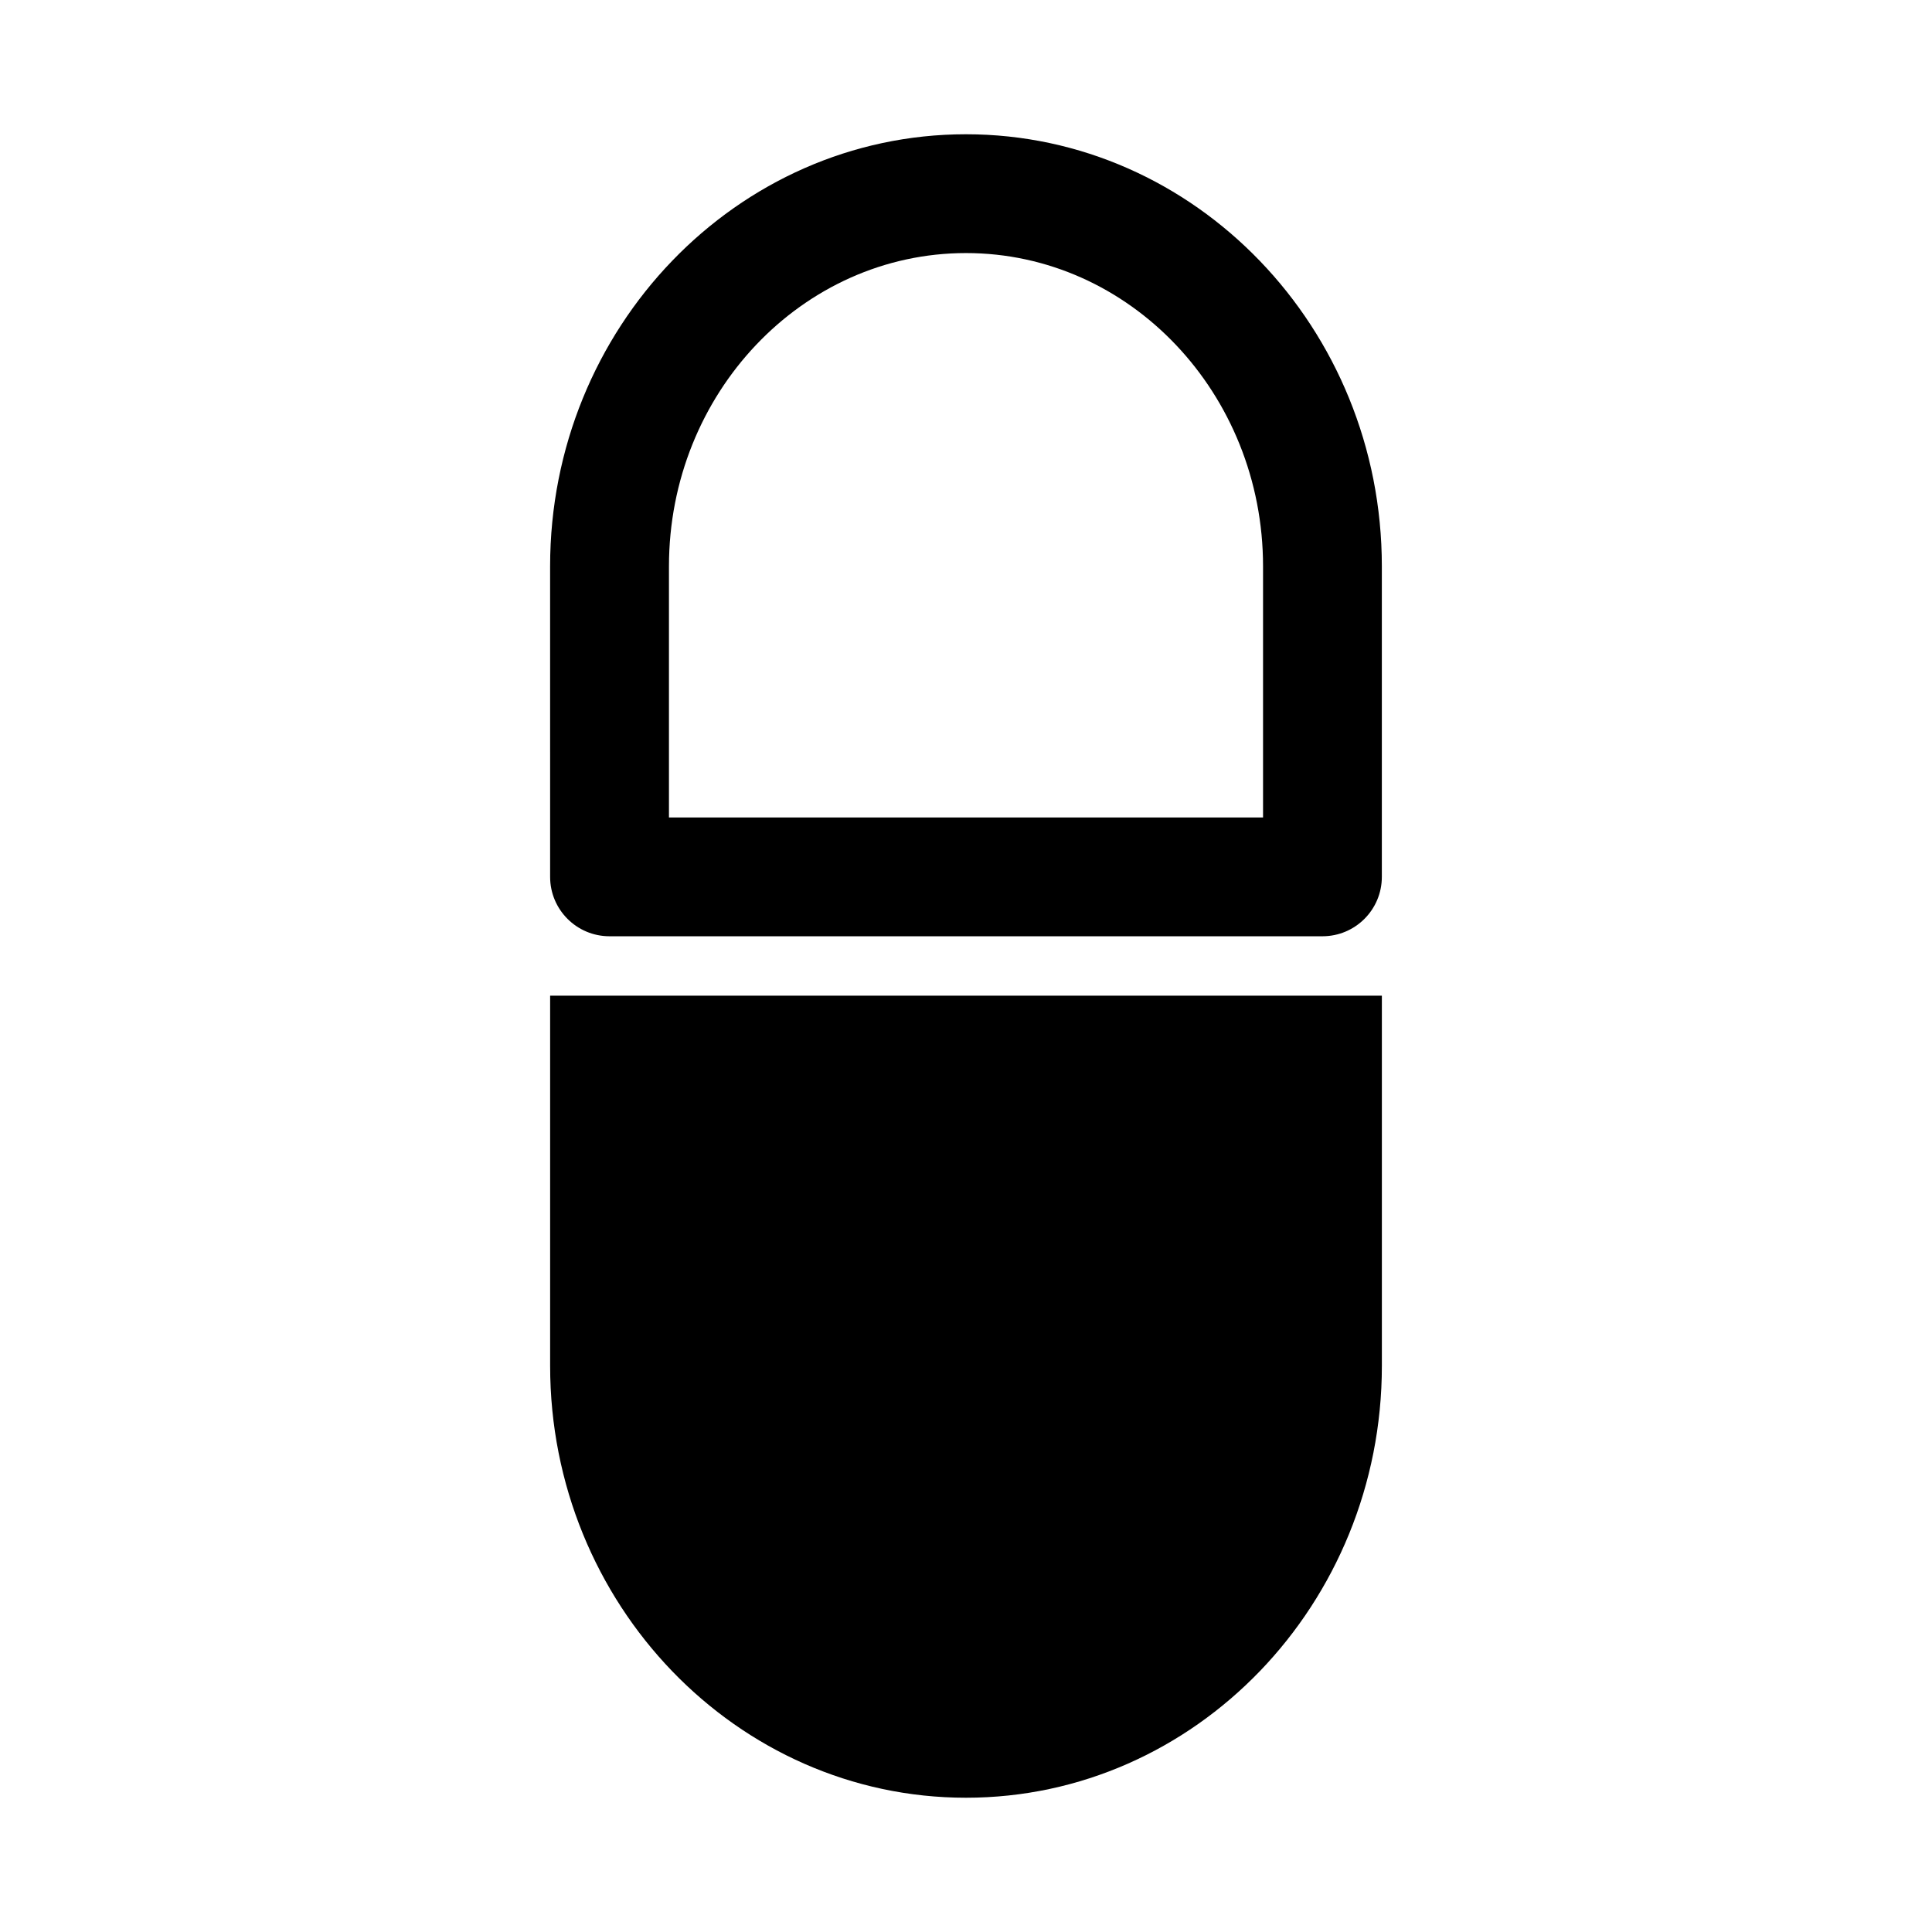
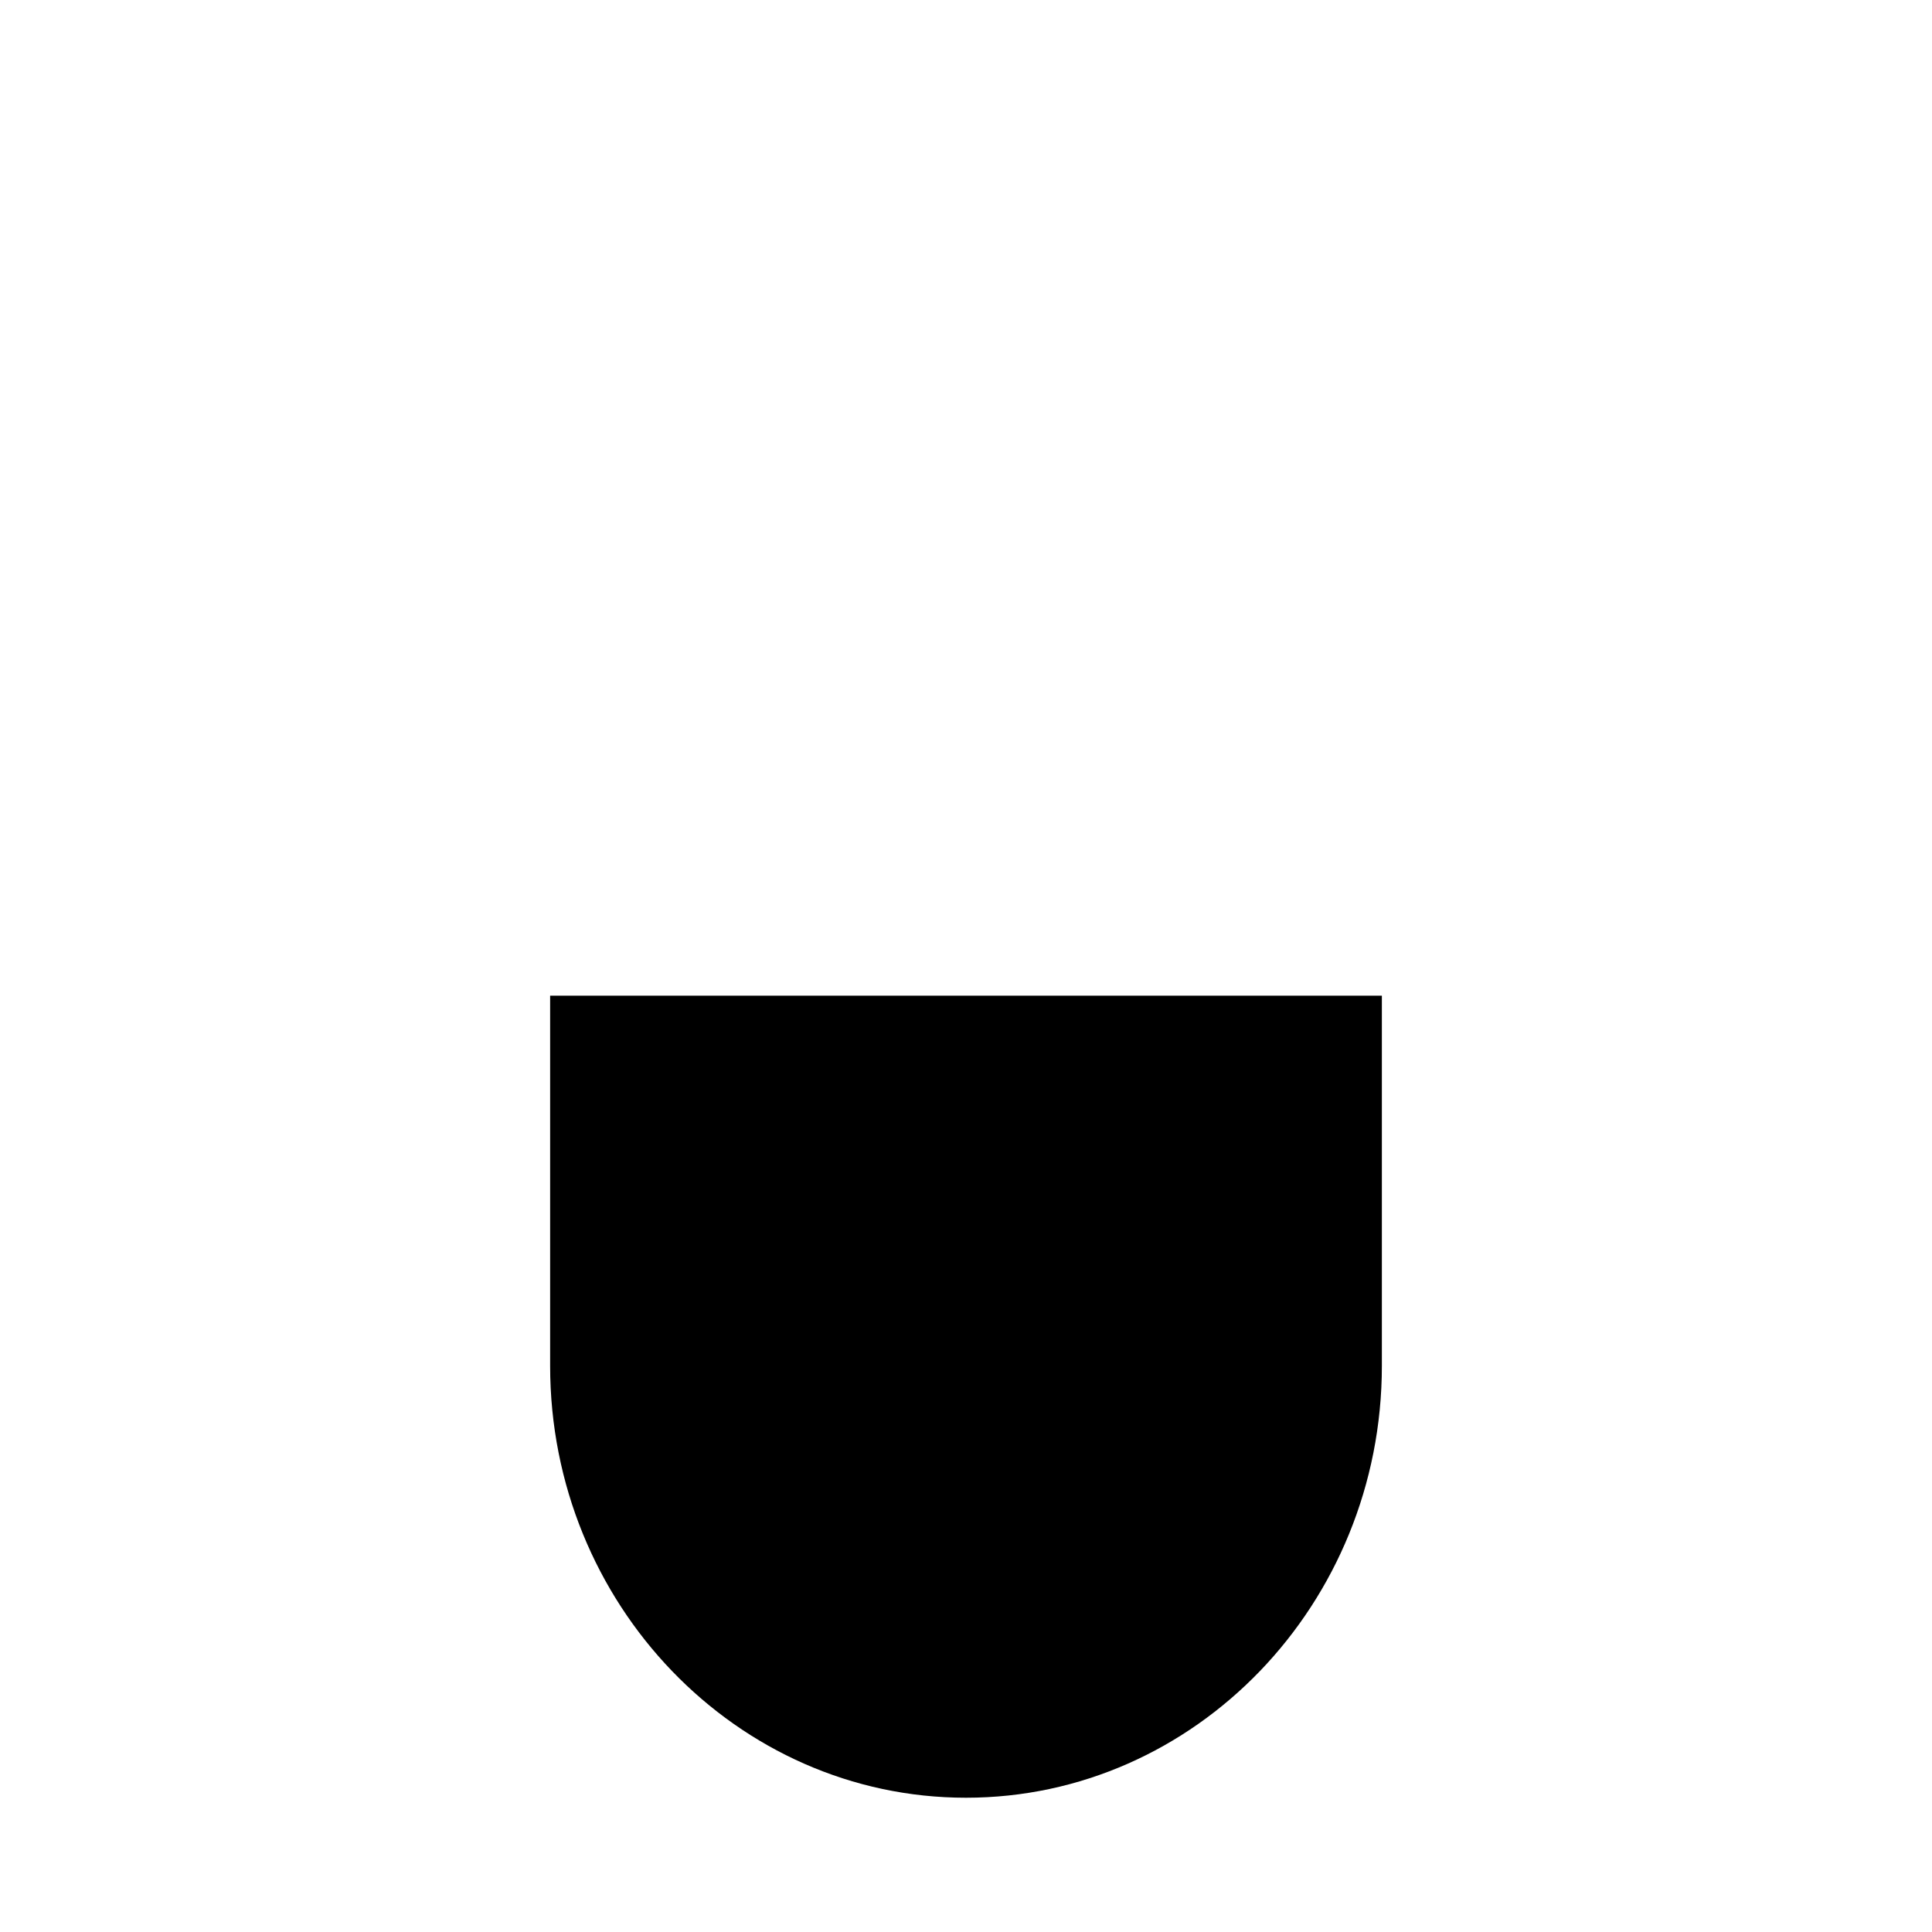
<svg xmlns="http://www.w3.org/2000/svg" fill="#000000" width="800px" height="800px" version="1.1" viewBox="144 144 512 512">
  <g>
-     <path d="m289.79 407.87v98.098c0 63.105 49.445 114.45 110.21 114.45 60.762 0 110.21-51.34 110.21-114.45v-98.098z" />
-     <path d="m494.46 392.12h-188.93c-8.703 0-15.742-7.051-15.742-15.742l-0.004-82.297c0-63.137 49.445-114.5 110.21-114.5 60.762 0 110.21 51.367 110.21 114.5v82.297c0 8.695-7.043 15.742-15.746 15.742zm-173.18-31.488h157.44v-66.551c0-45.777-35.316-83.016-78.719-83.016s-78.719 37.238-78.719 83.016z" />
+     <path d="m289.79 407.87v98.098c0 63.105 49.445 114.45 110.21 114.45 60.762 0 110.21-51.34 110.21-114.45v-98.098" />
  </g>
</svg>